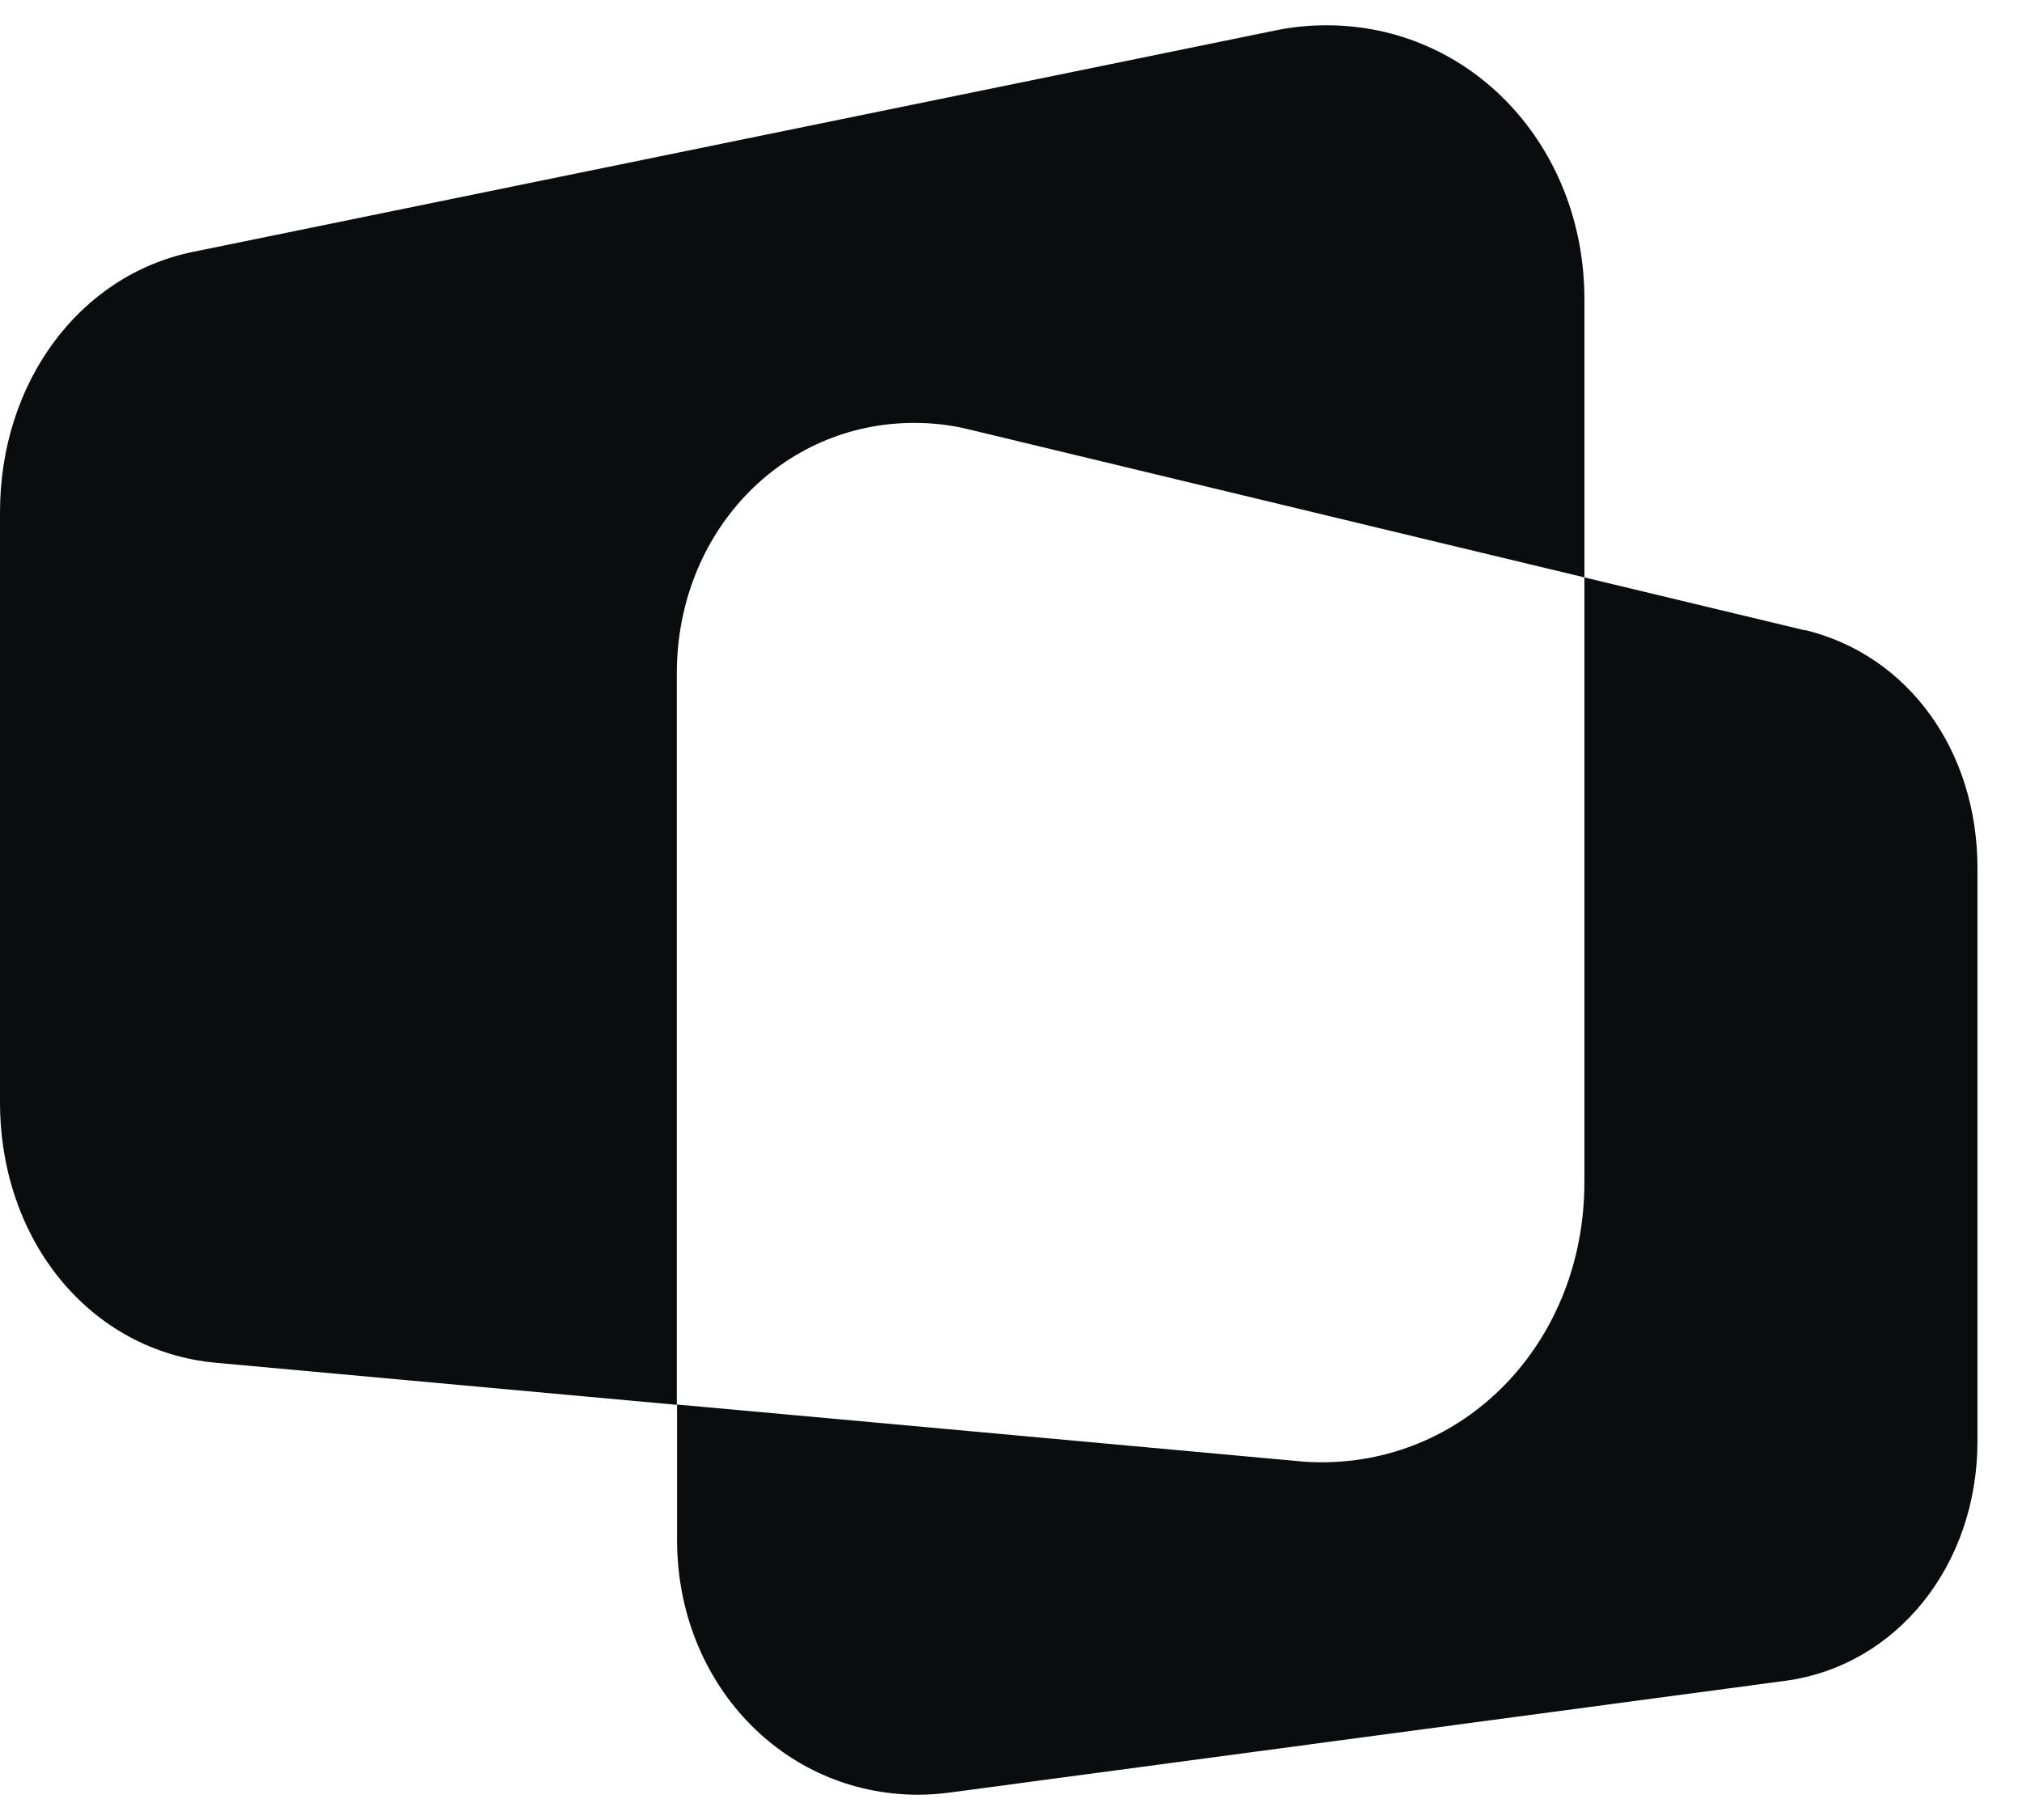
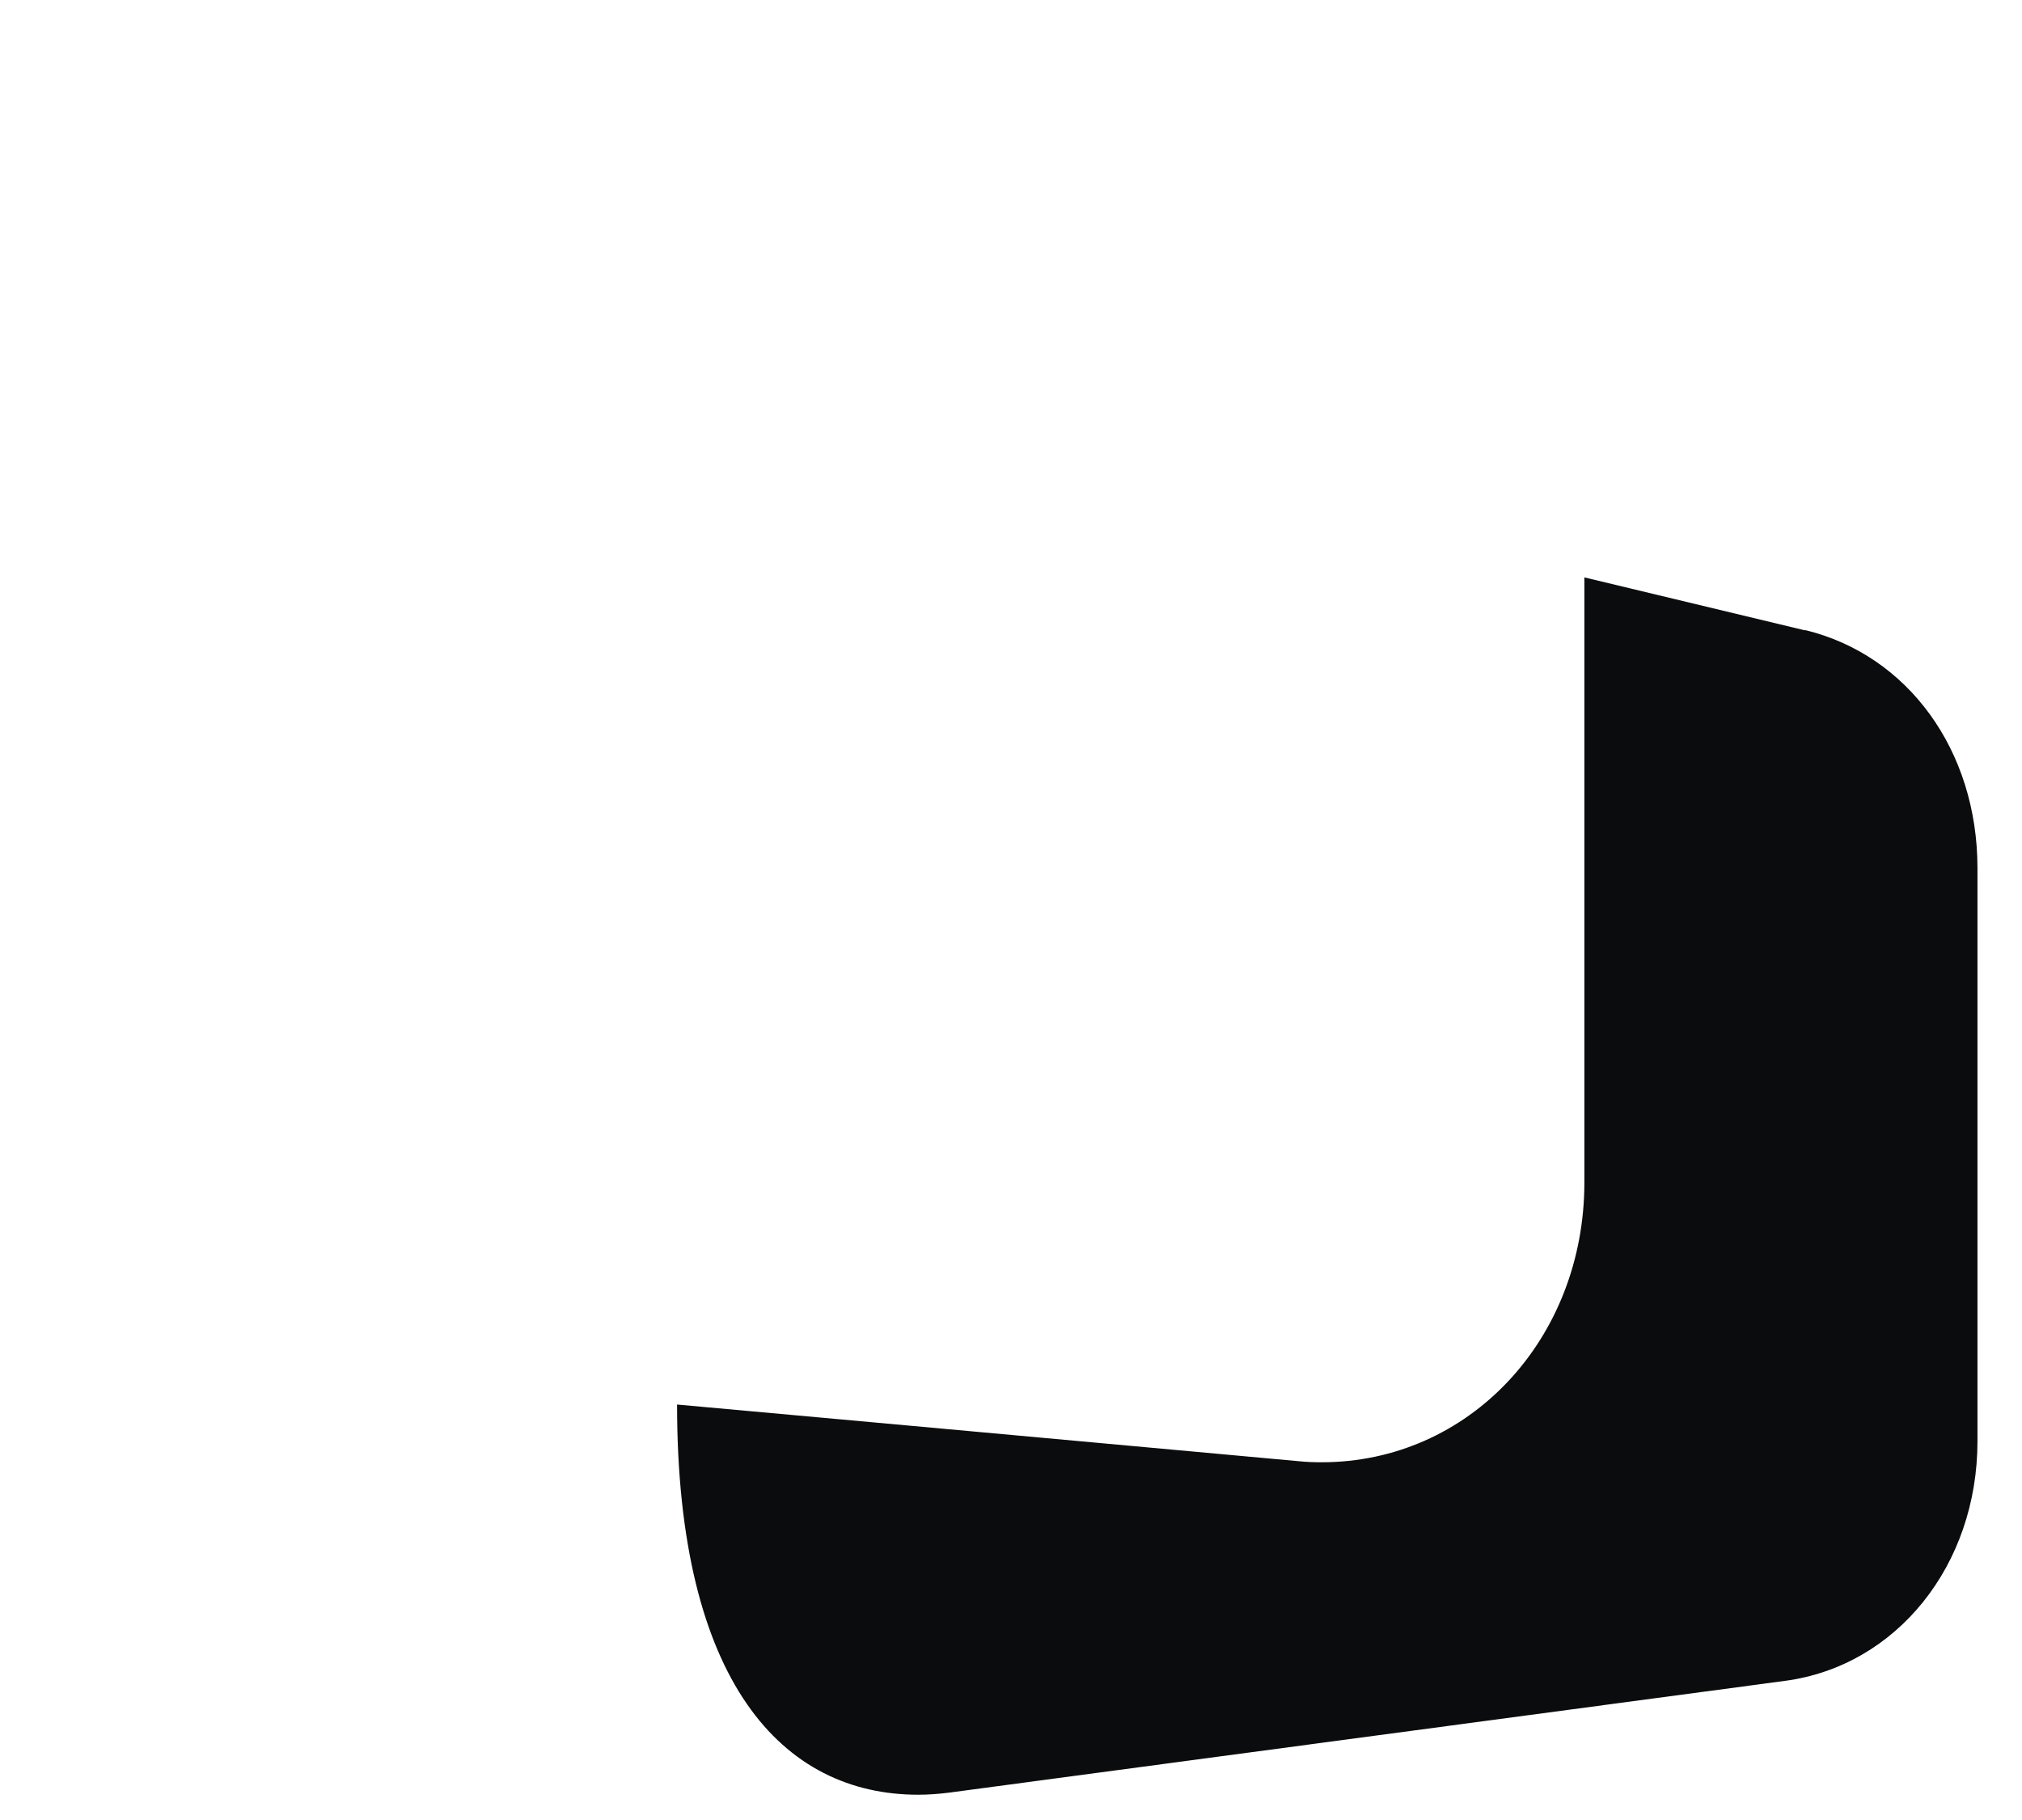
<svg xmlns="http://www.w3.org/2000/svg" width="40" height="36" viewBox="0 0 40 36" fill="none">
  <g id="Icon_EngagingPartners_Black">
-     <path id="Vector" fill-rule="evenodd" clip-rule="evenodd" d="M18.092 8.365C18.455 8.365 18.823 8.407 19.176 8.496L25.325 9.975L28.256 10.68L31.344 11.421V5.924C31.344 2.883 29.103 0.5 26.241 0.5C25.904 0.5 25.567 0.532 25.241 0.6L3.819 4.982C1.573 5.44 0 7.56 0 10.133V21.796C0 24.558 1.799 26.73 4.272 26.956L13.389 27.788V13.32C13.389 10.543 15.451 8.365 18.087 8.365" fill="#0A0C0D" />
-     <path id="Vector_2" fill-rule="evenodd" clip-rule="evenodd" d="M35.705 12.468L31.343 11.421V23.384C31.343 26.494 29.06 28.924 26.146 28.924C25.993 28.924 25.841 28.919 25.693 28.903L19.18 28.308L16.534 28.067L13.394 27.782V30.46C13.394 33.285 15.487 35.5 18.165 35.5C18.37 35.5 18.575 35.484 18.781 35.458L35.31 33.248C37.52 32.954 39.119 30.96 39.119 28.508V17.171C39.119 14.846 37.746 12.957 35.71 12.463" fill="#0A0C0D" />
+     <path id="Vector_2" fill-rule="evenodd" clip-rule="evenodd" d="M35.705 12.468L31.343 11.421V23.384C31.343 26.494 29.06 28.924 26.146 28.924C25.993 28.924 25.841 28.919 25.693 28.903L19.18 28.308L16.534 28.067L13.394 27.782C13.394 33.285 15.487 35.5 18.165 35.5C18.37 35.5 18.575 35.484 18.781 35.458L35.31 33.248C37.52 32.954 39.119 30.96 39.119 28.508V17.171C39.119 14.846 37.746 12.957 35.71 12.463" fill="#0A0C0D" />
  </g>
</svg>